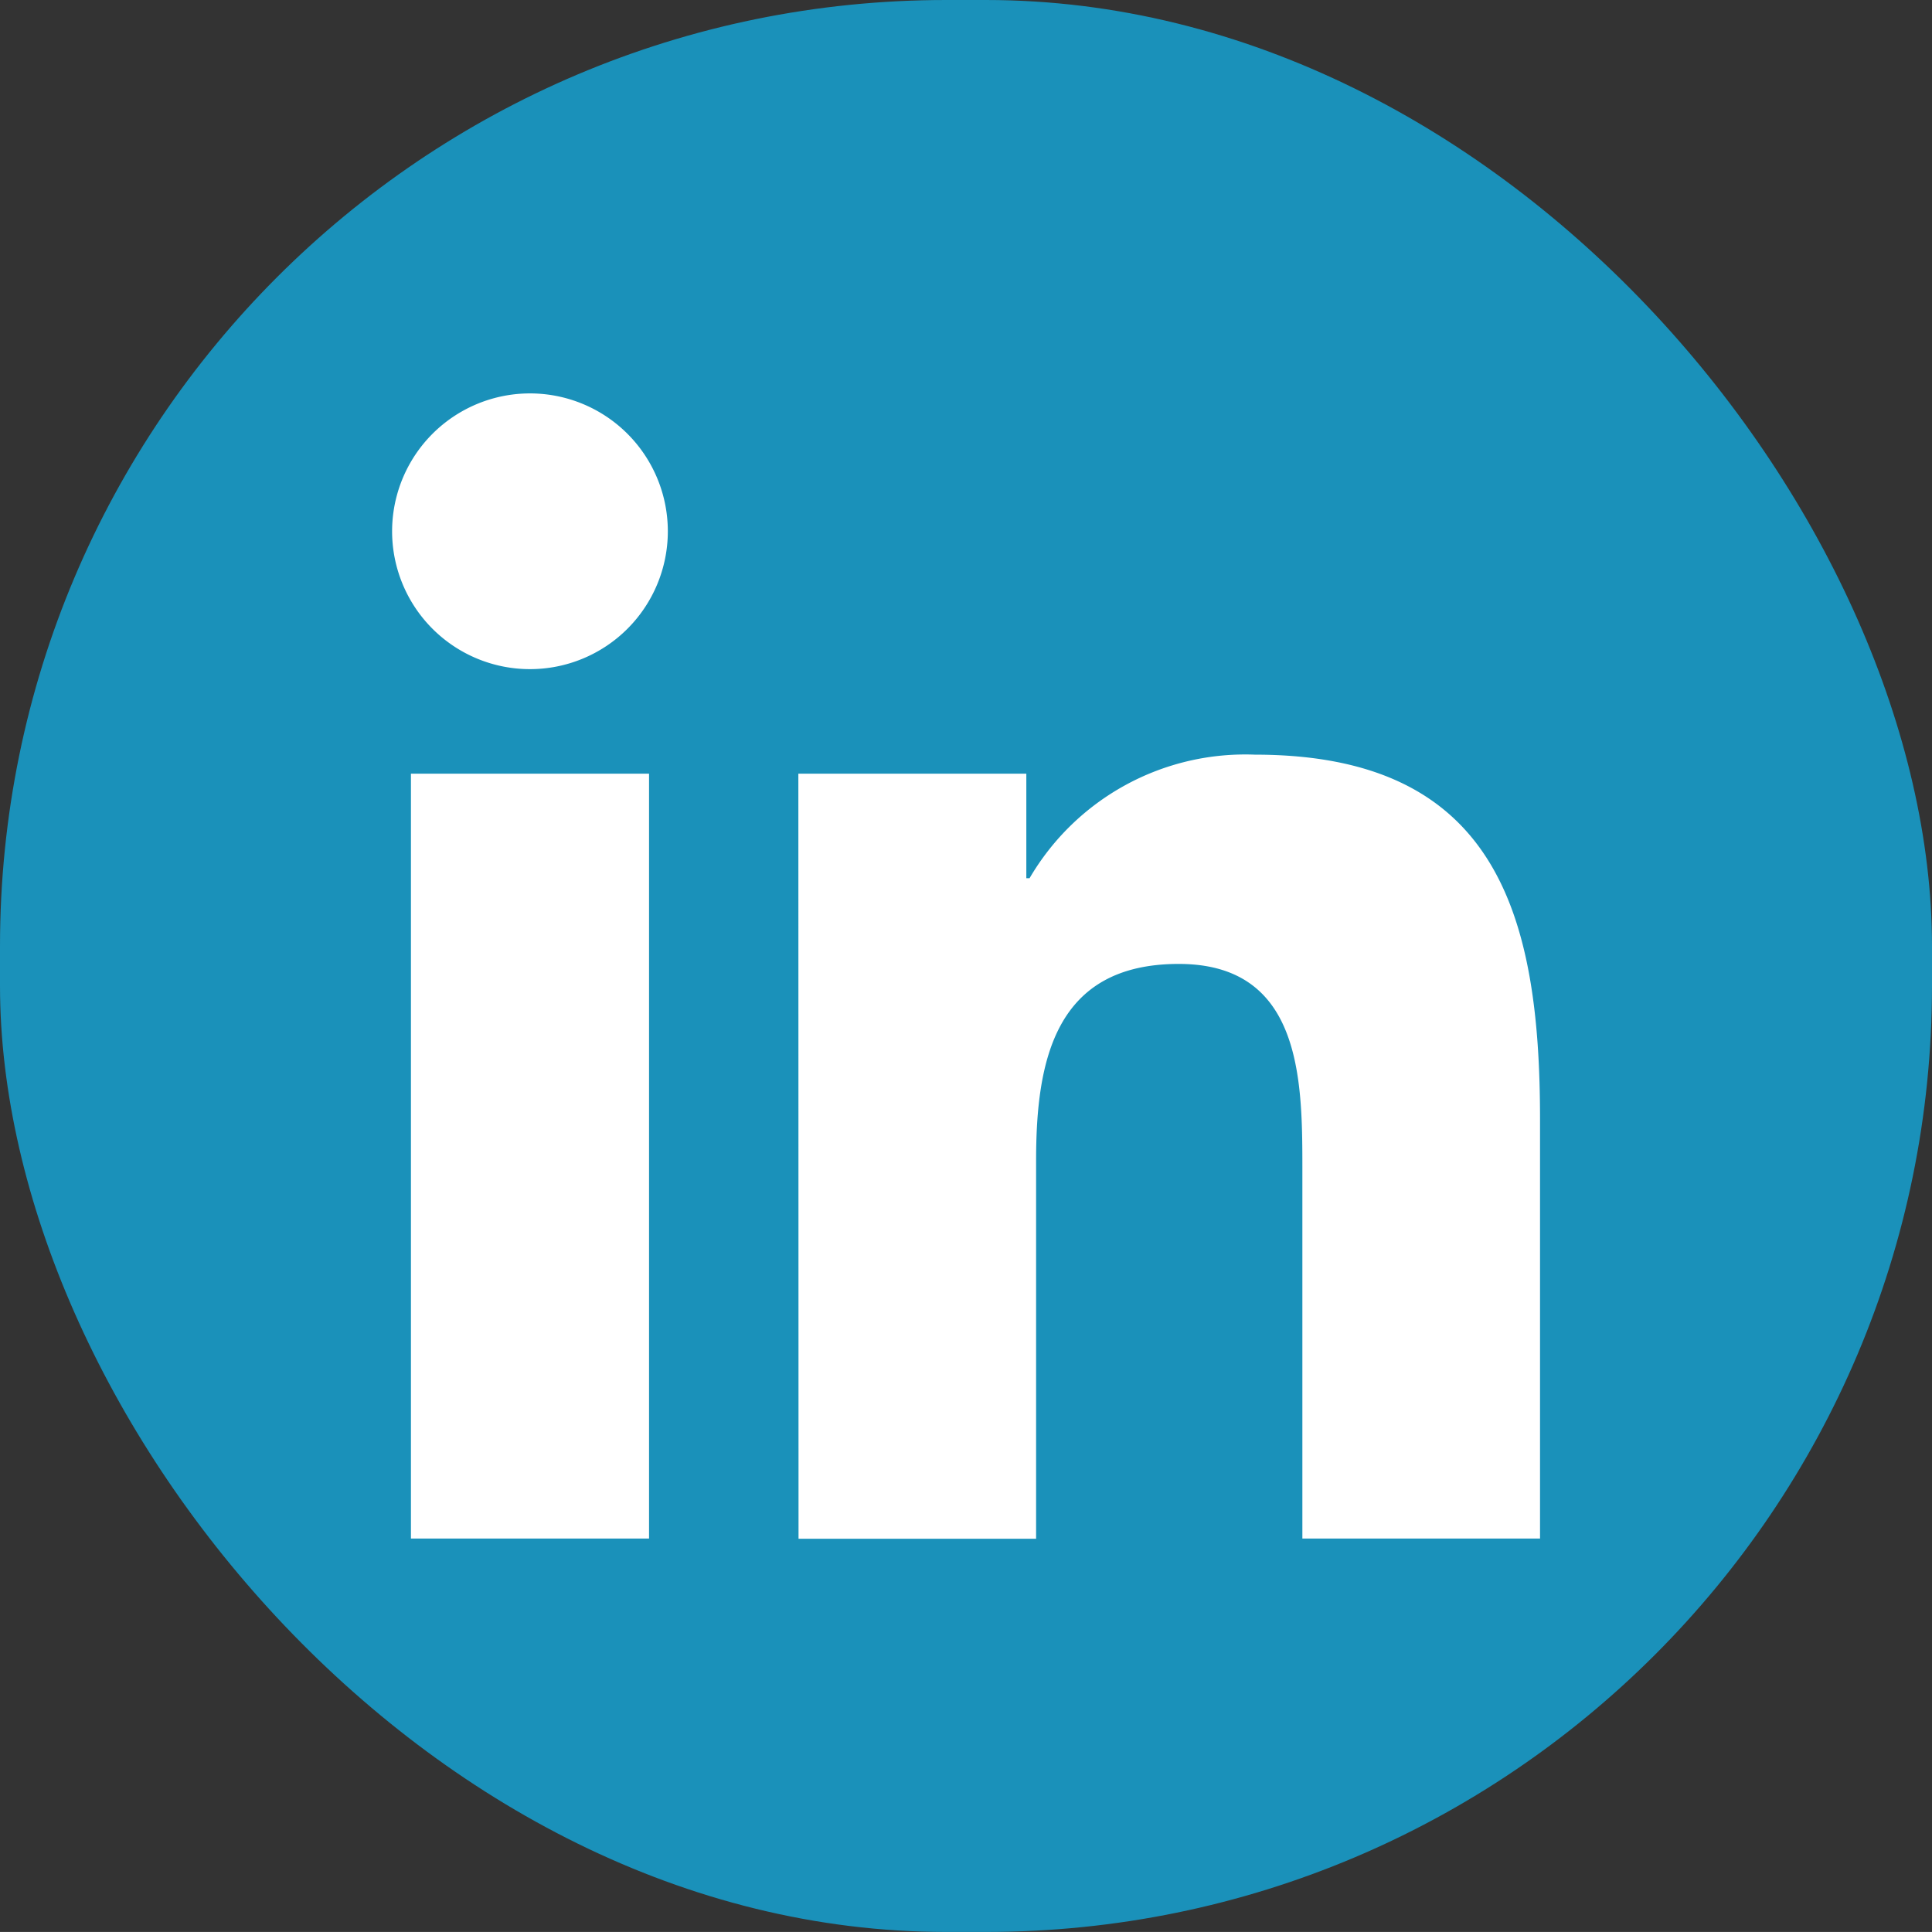
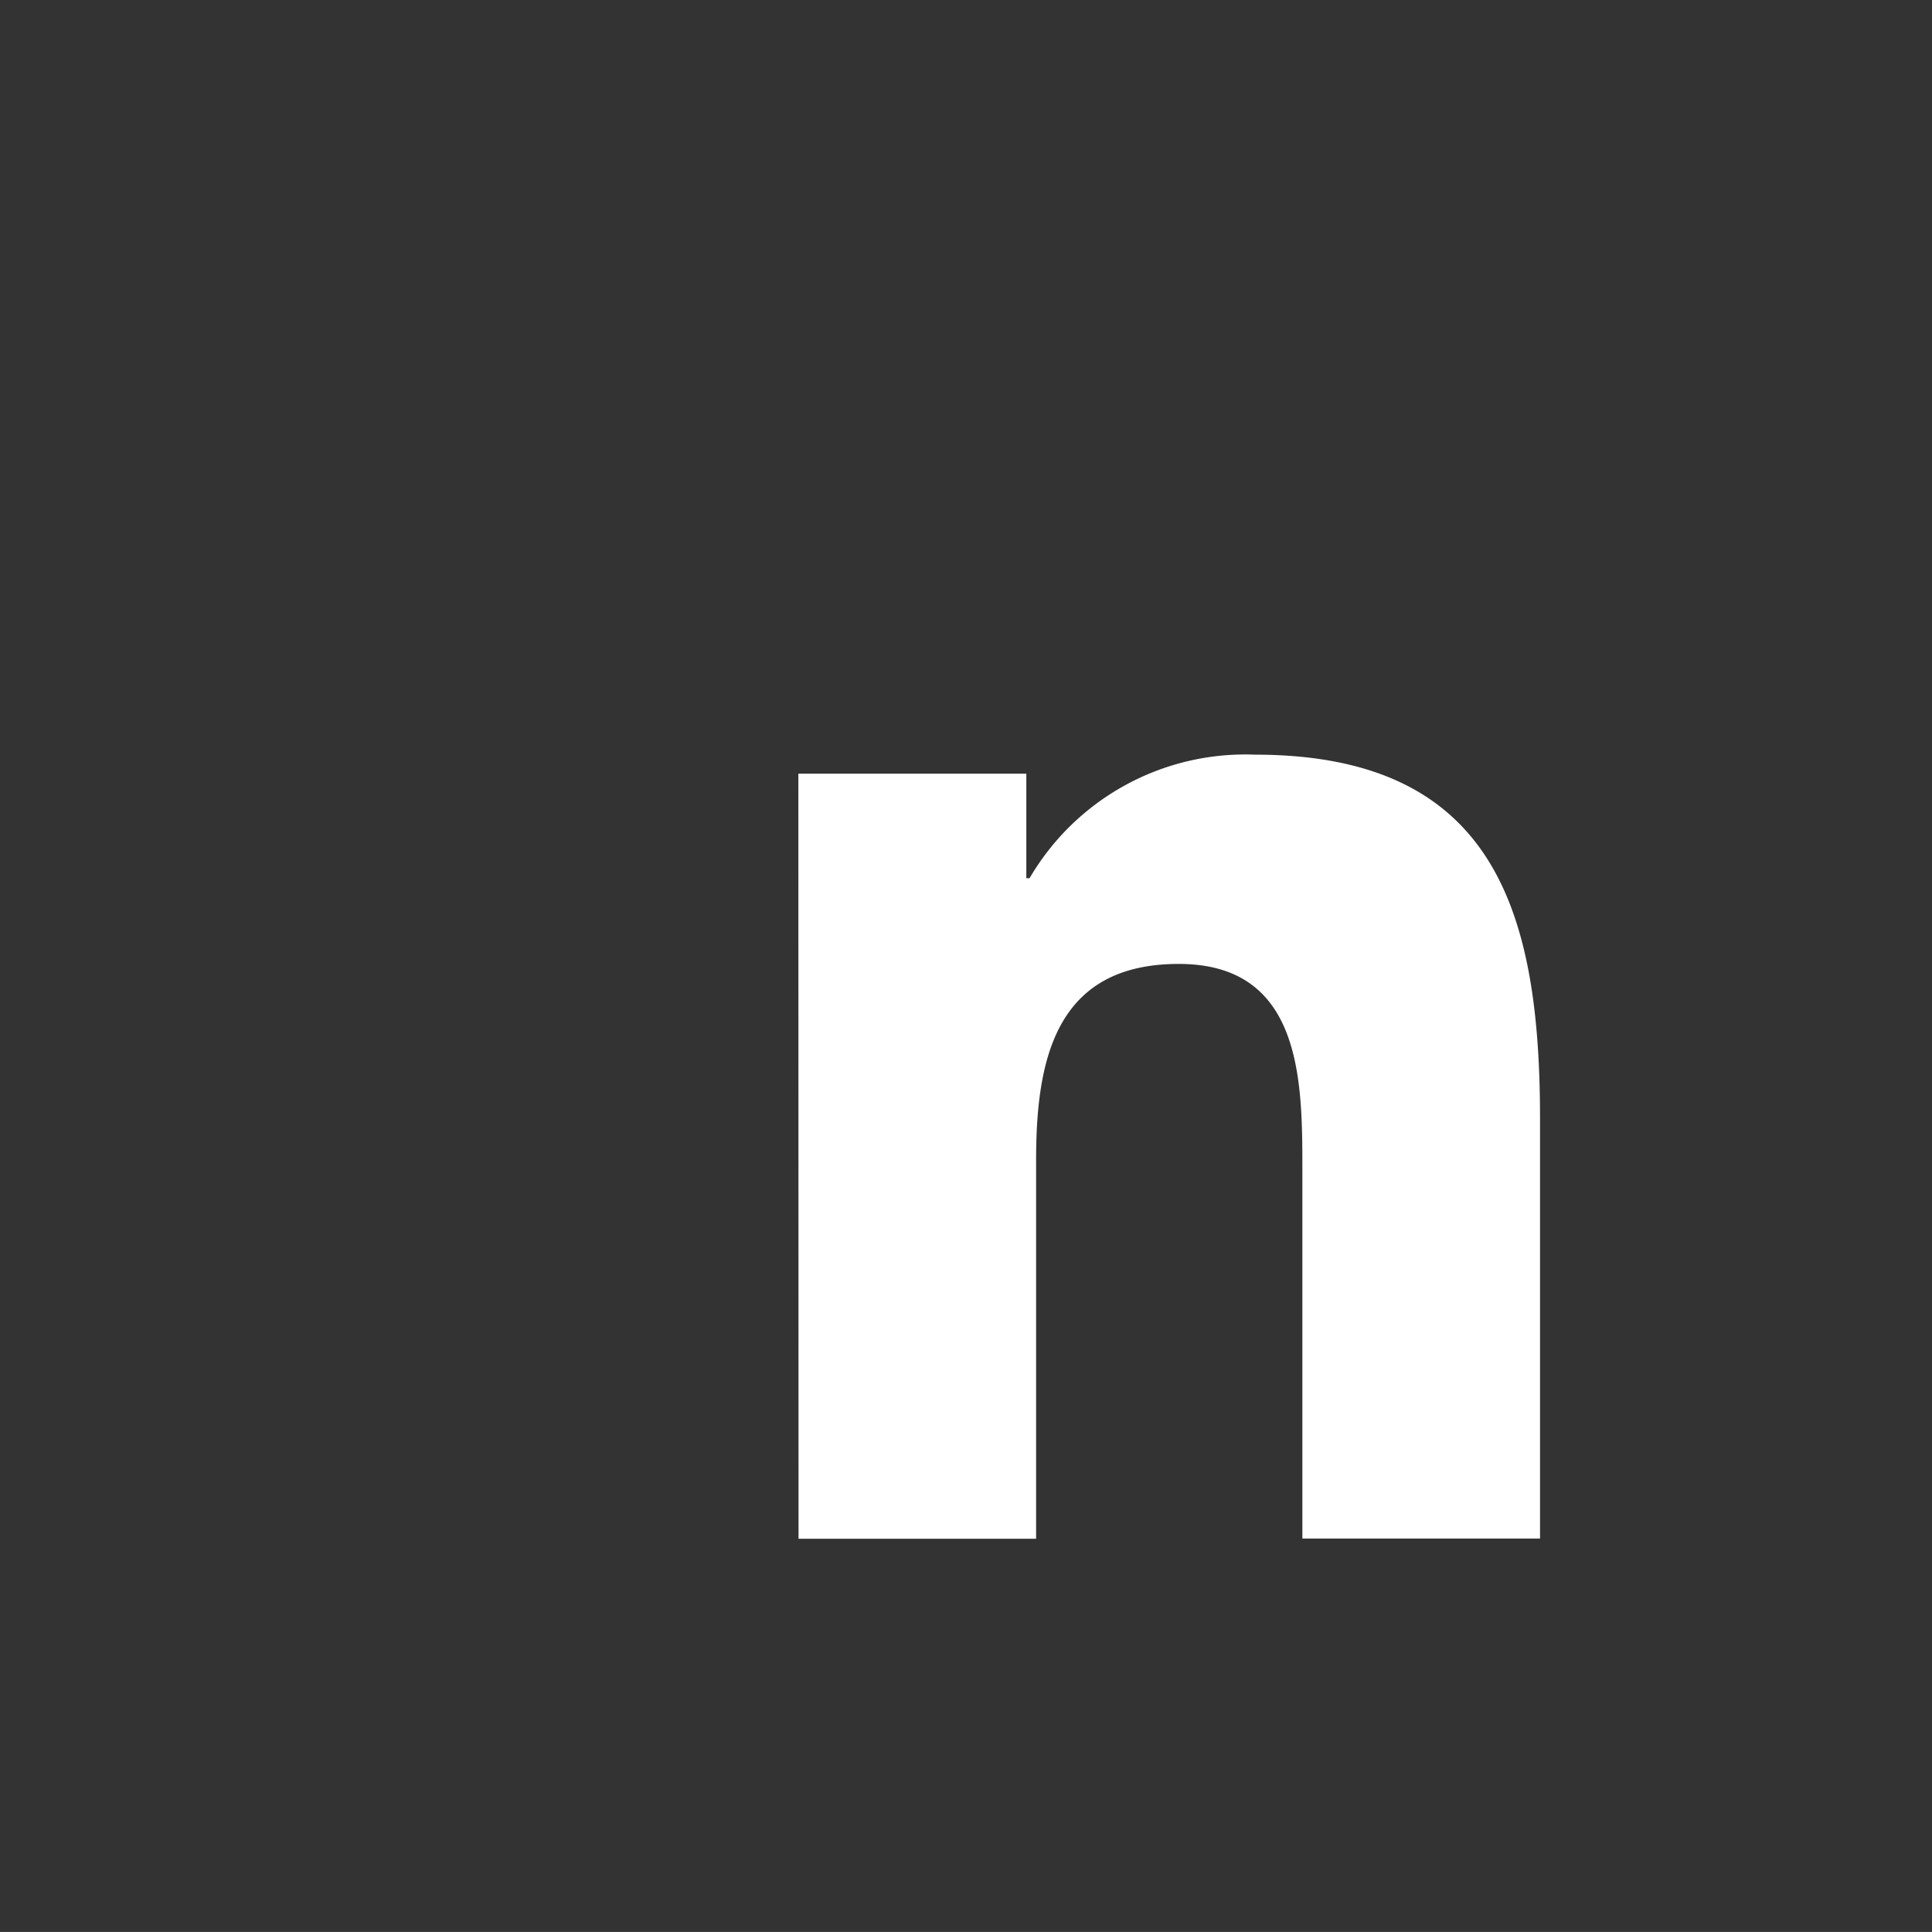
<svg xmlns="http://www.w3.org/2000/svg" id="Group_7" data-name="Group 7" width="42.882" height="42.881" viewBox="0 0 42.882 42.881">
  <rect x="0" y="0" width="42.882" height="42.881" fill="#333333" stroke="none" />
-   <rect id="Rectangle_5" data-name="Rectangle 5" width="42.882" height="42.881" rx="21" transform="translate(0)" fill="#1a91ba" />
-   <path id="Path_8" data-name="Path 8" d="M839.871,522.295h5.285v16.977h-5.285Zm2.644-8.44a3.06,3.06,0,1,1-3.062,3.059,3.061,3.061,0,0,1,3.063-3.059" transform="translate(-830.75 -505.123)" fill="#fff" />
  <path id="Path_9" data-name="Path 9" d="M857.594,530.409h5.06v2.32h.072a5.546,5.546,0,0,1,5-2.742c5.342,0,6.33,3.514,6.33,8.087v9.312h-5.275v-8.254c0-1.971-.039-4.5-2.744-4.5-2.748,0-3.166,2.145-3.166,4.358v8.4h-5.273Z" transform="translate(-839.874 -513.237)" fill="#fff" />
</svg>